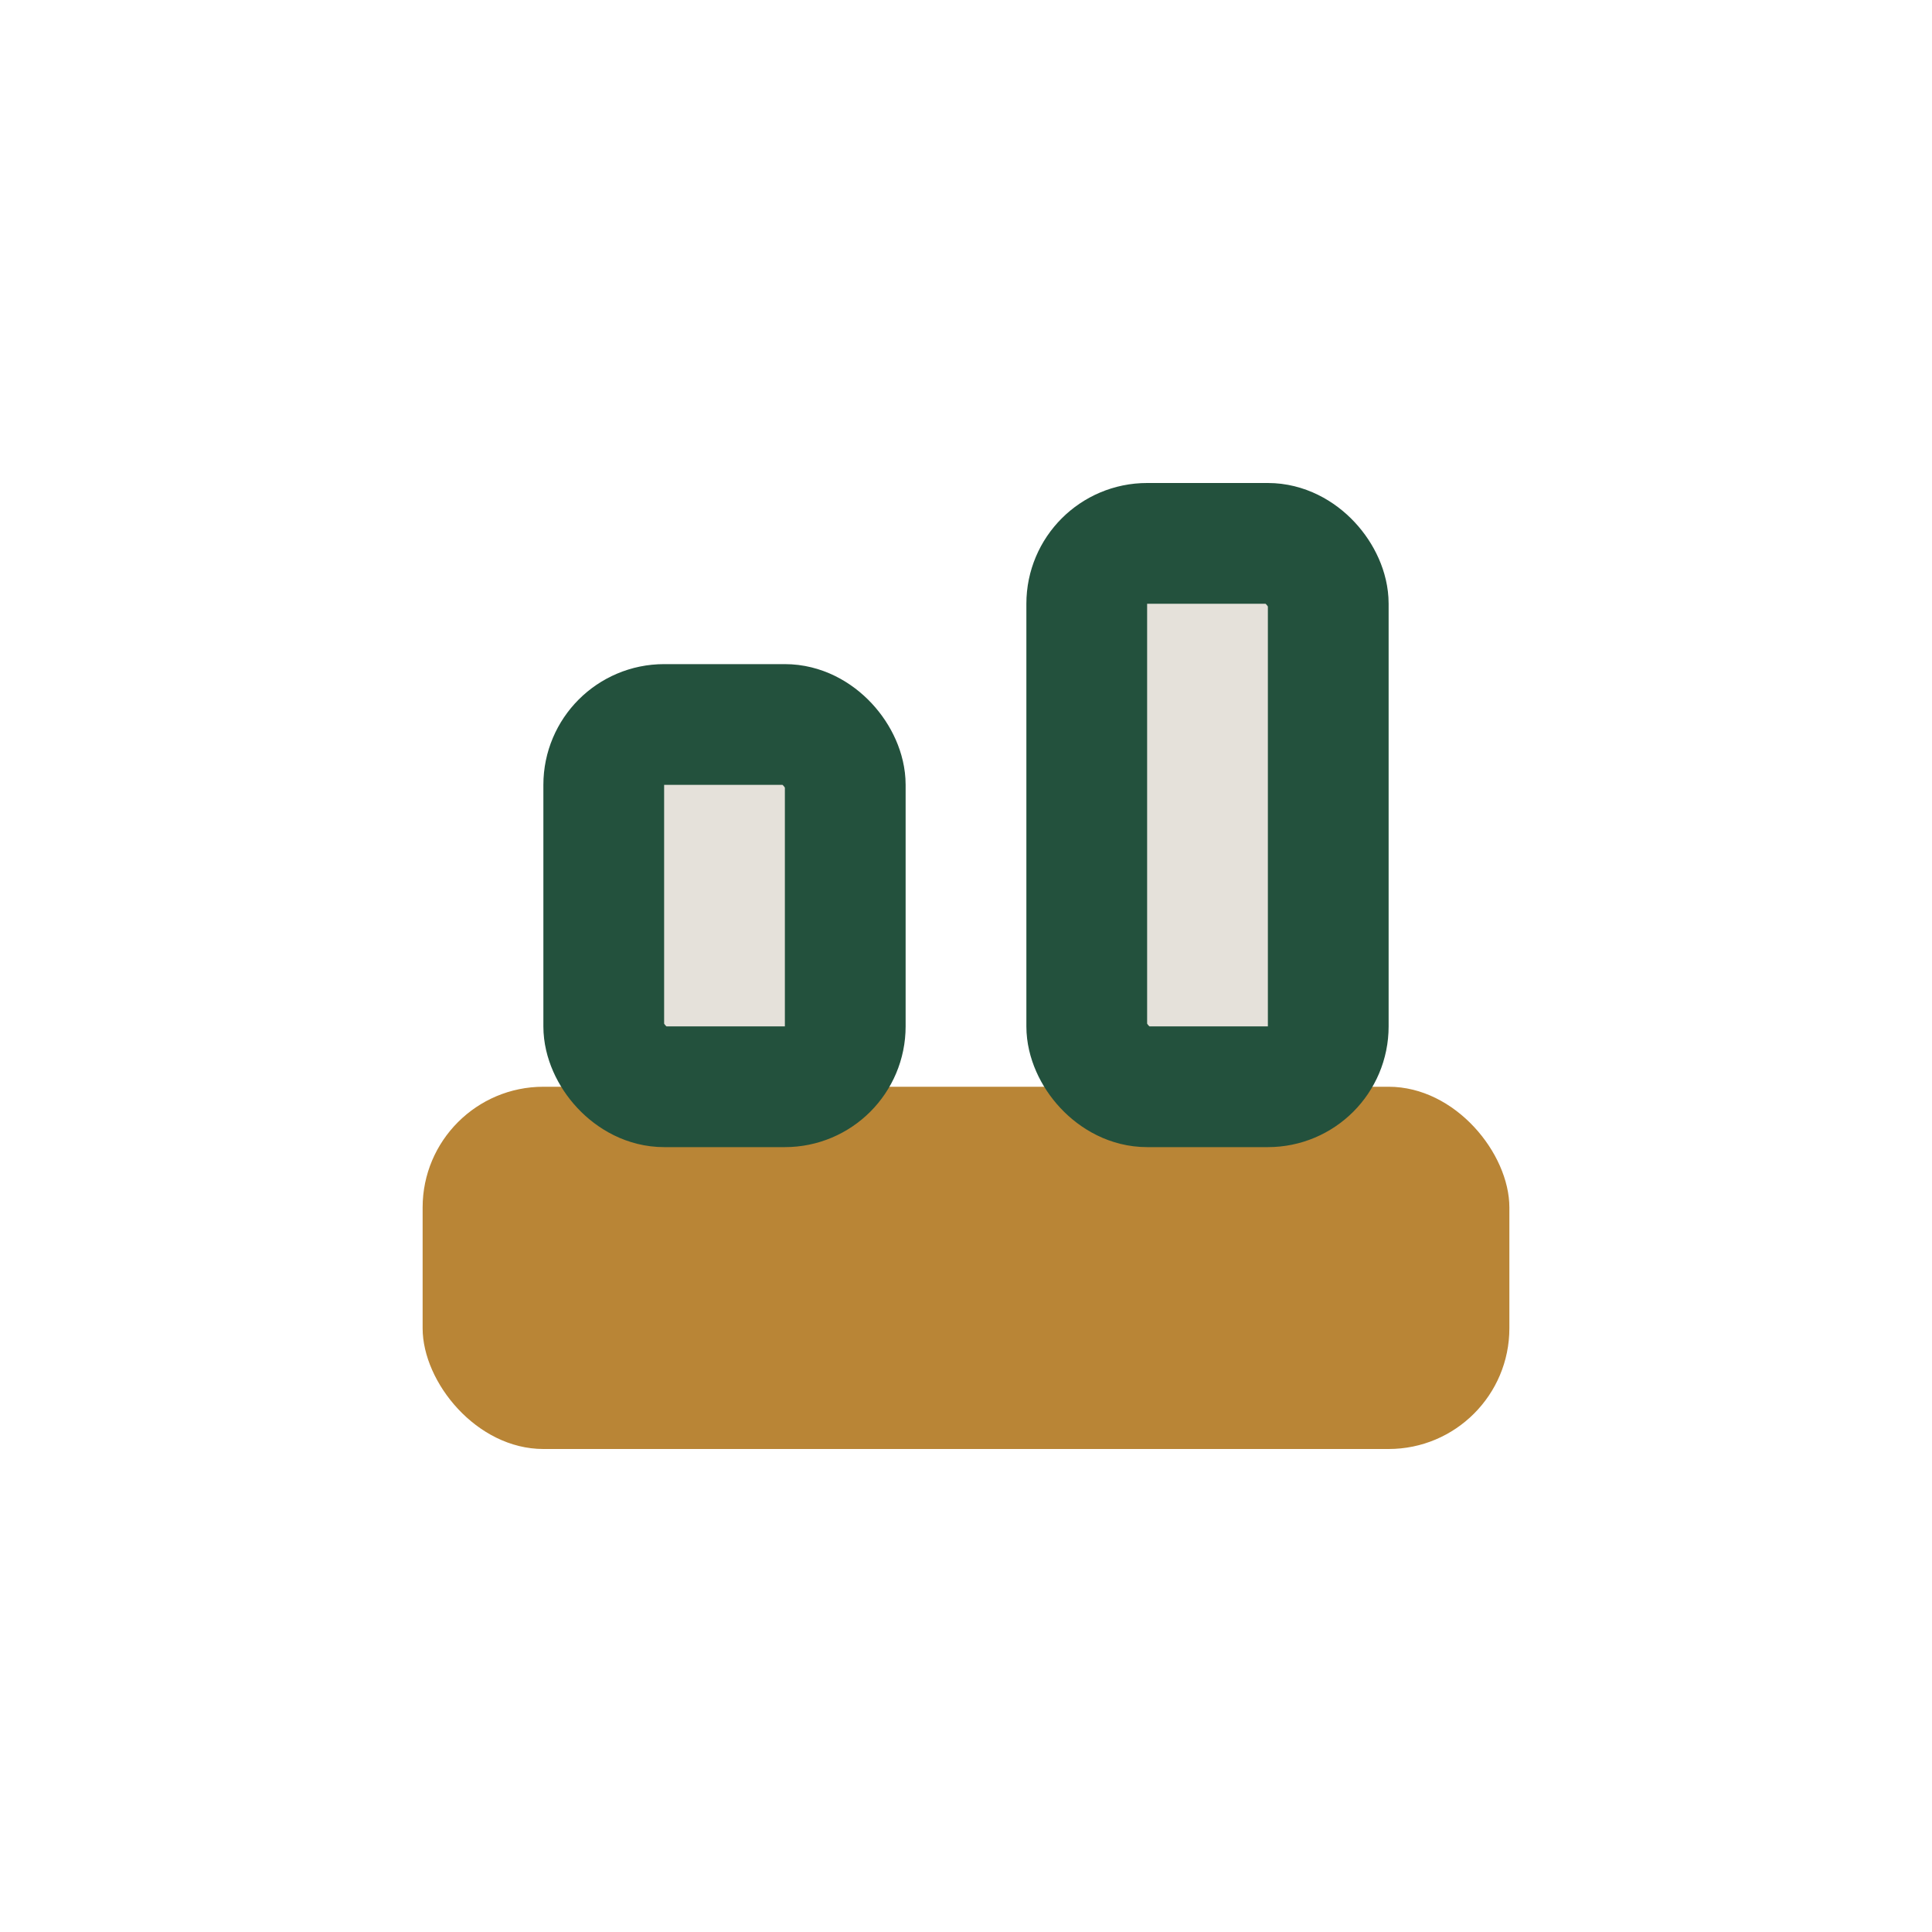
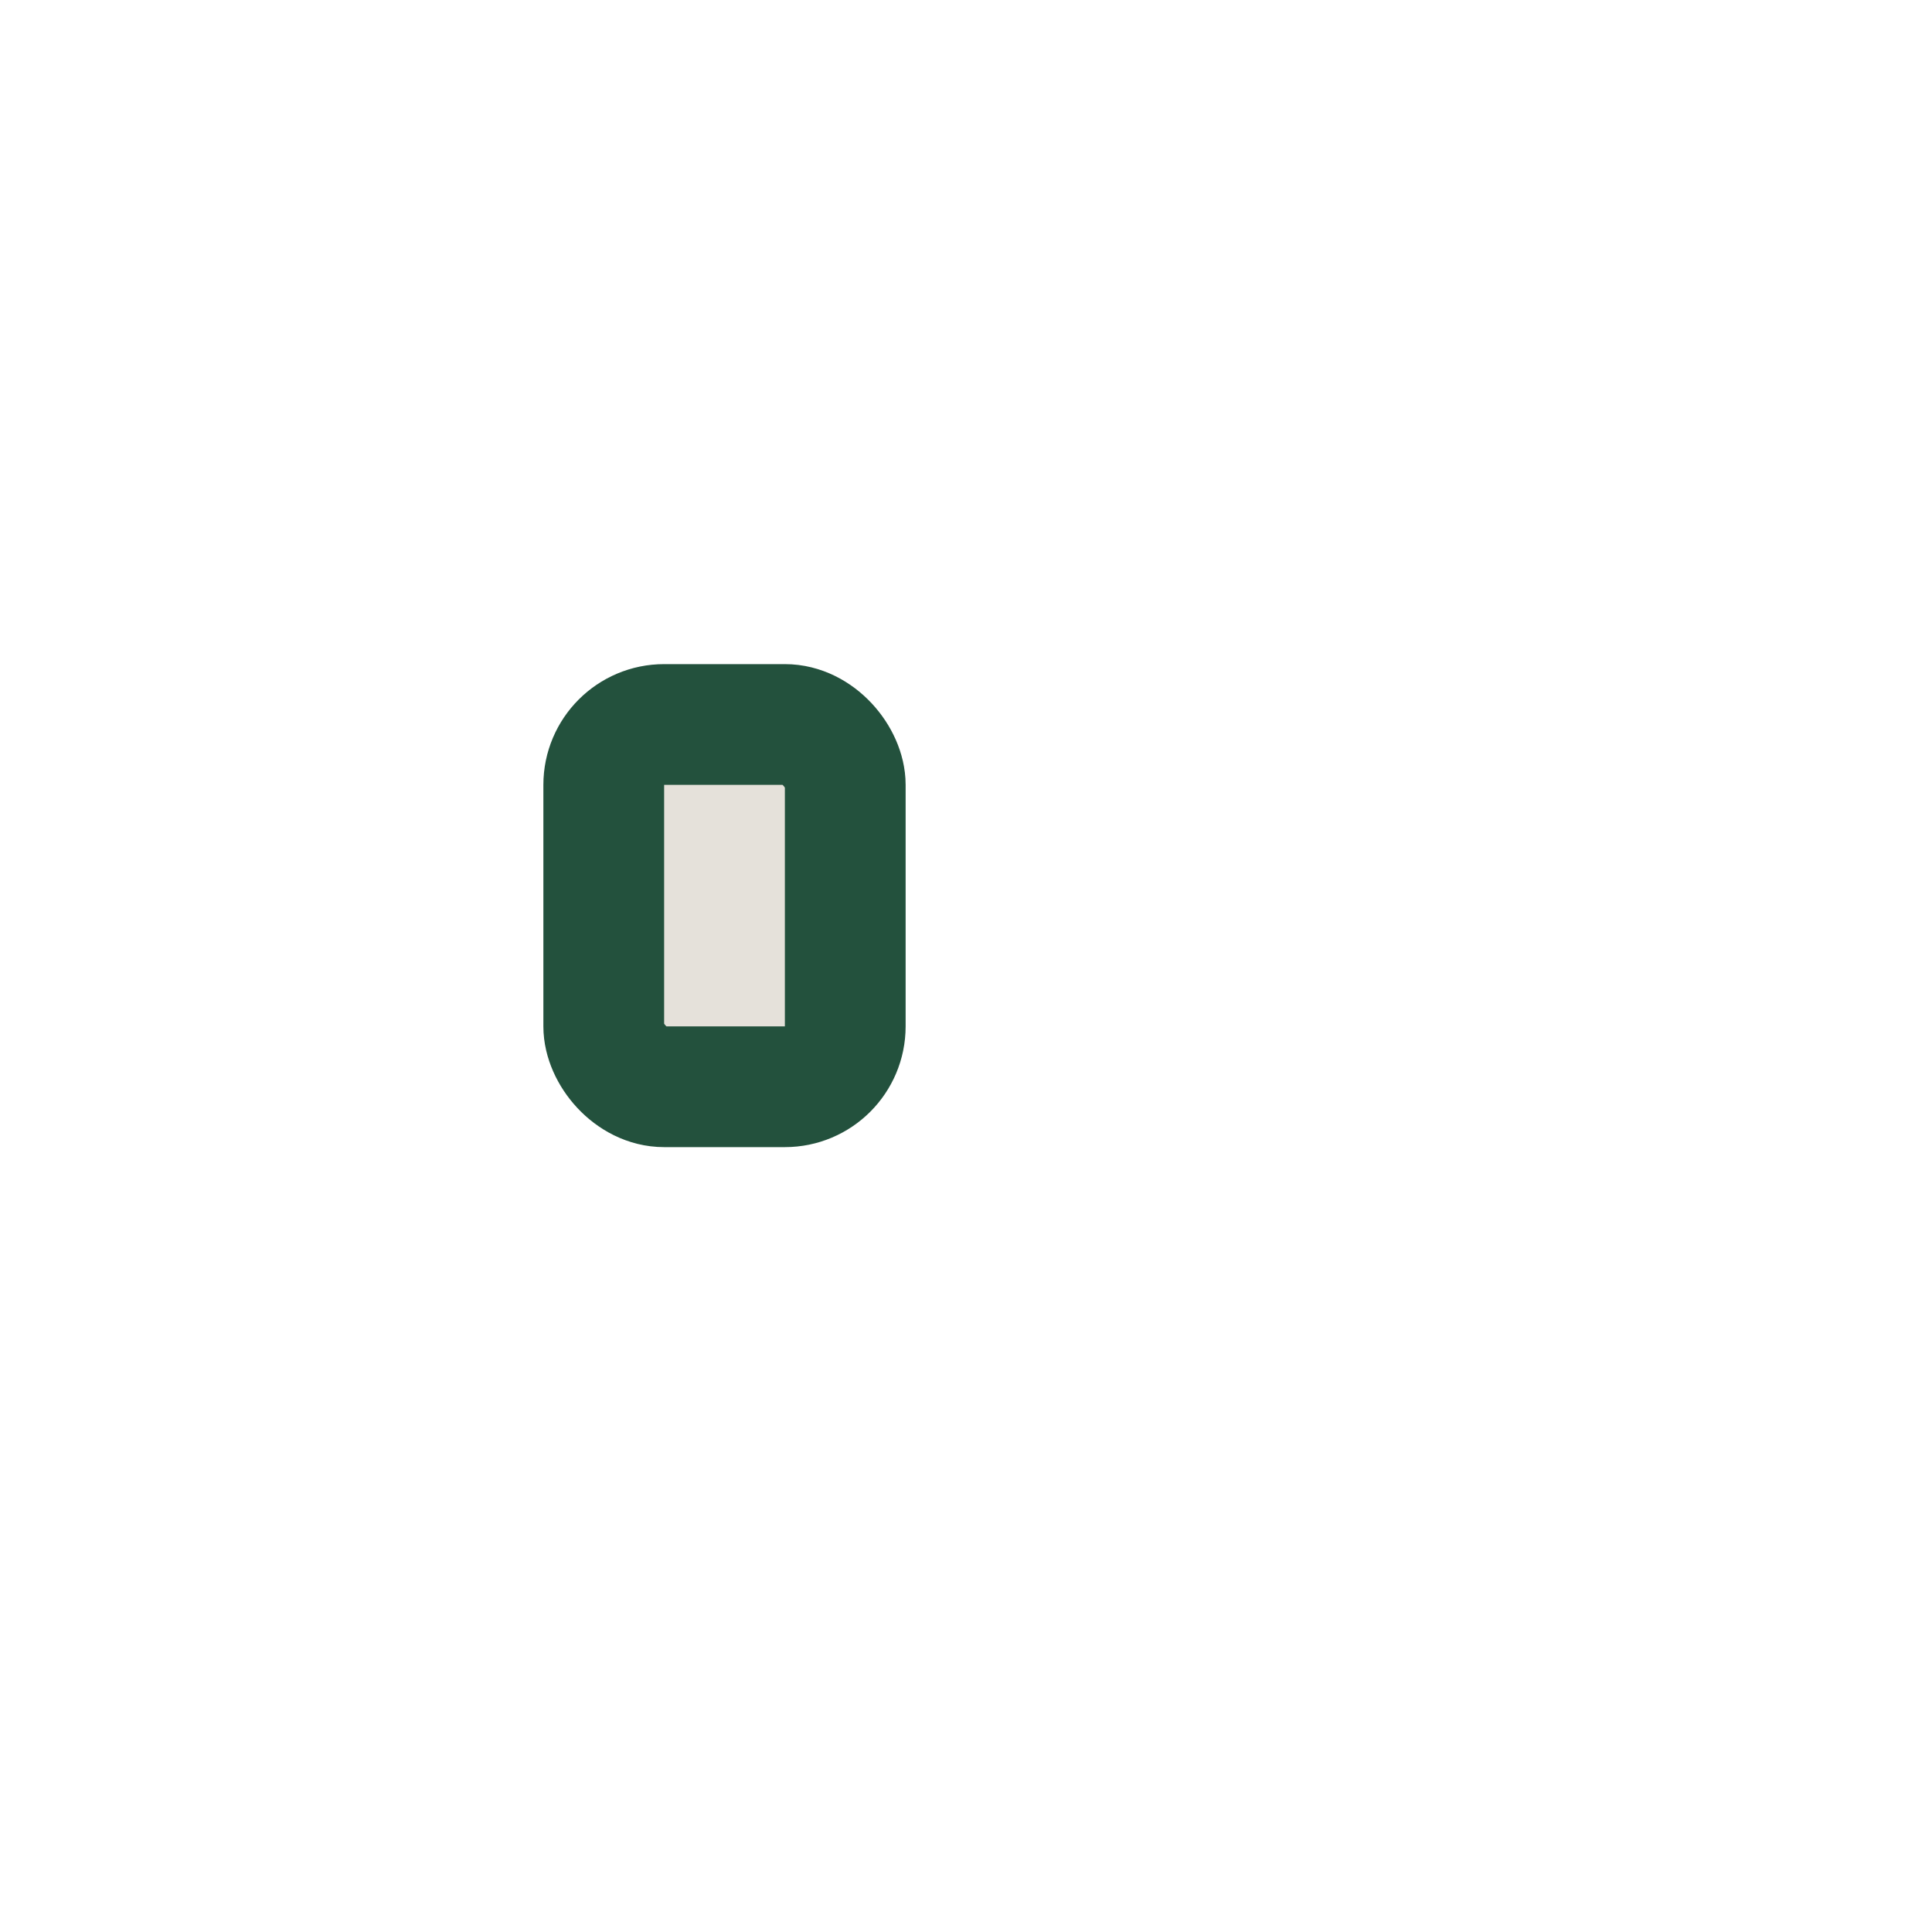
<svg xmlns="http://www.w3.org/2000/svg" width="32" height="32" viewBox="0 0 32 32">
-   <rect x="7" y="18" width="18" height="6" rx="2" fill="#B98536" />
  <rect x="10" y="12" width="4" height="6" rx="1" fill="#E5E1DA" stroke="#23513D" stroke-width="2" />
-   <rect x="18" y="9" width="4" height="9" rx="1" fill="#E5E1DA" stroke="#23513D" stroke-width="2" />
</svg>